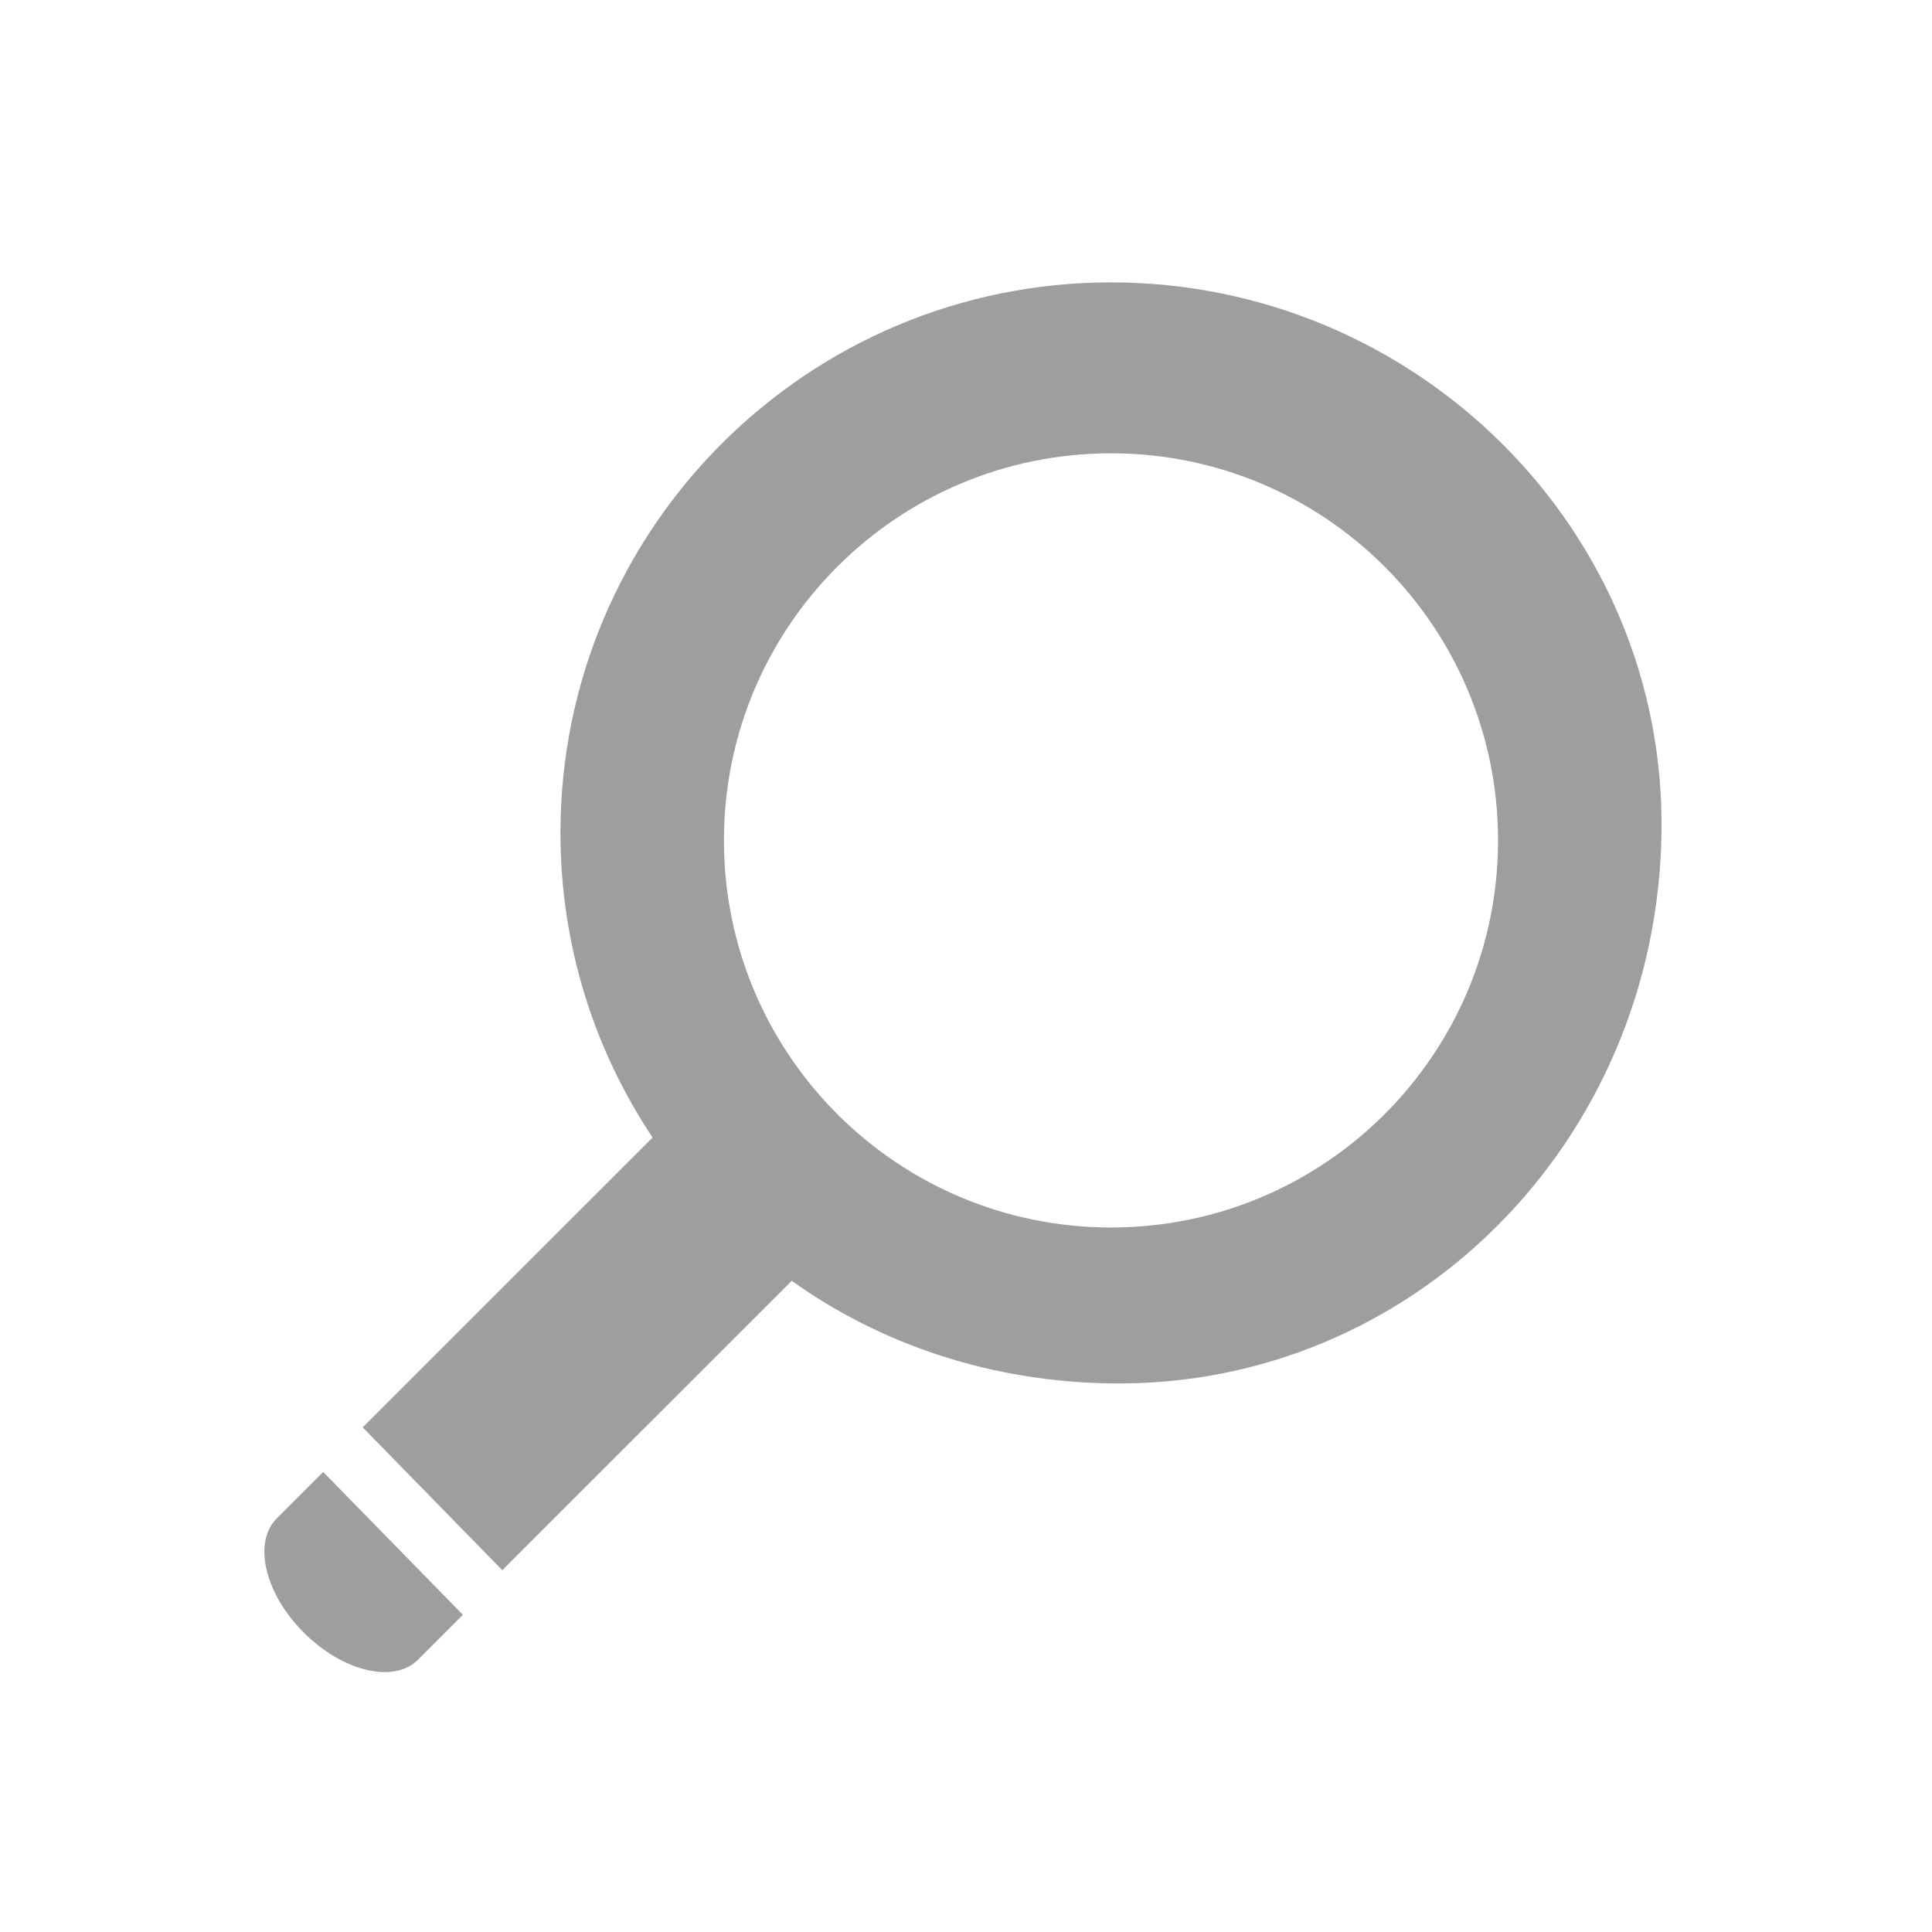
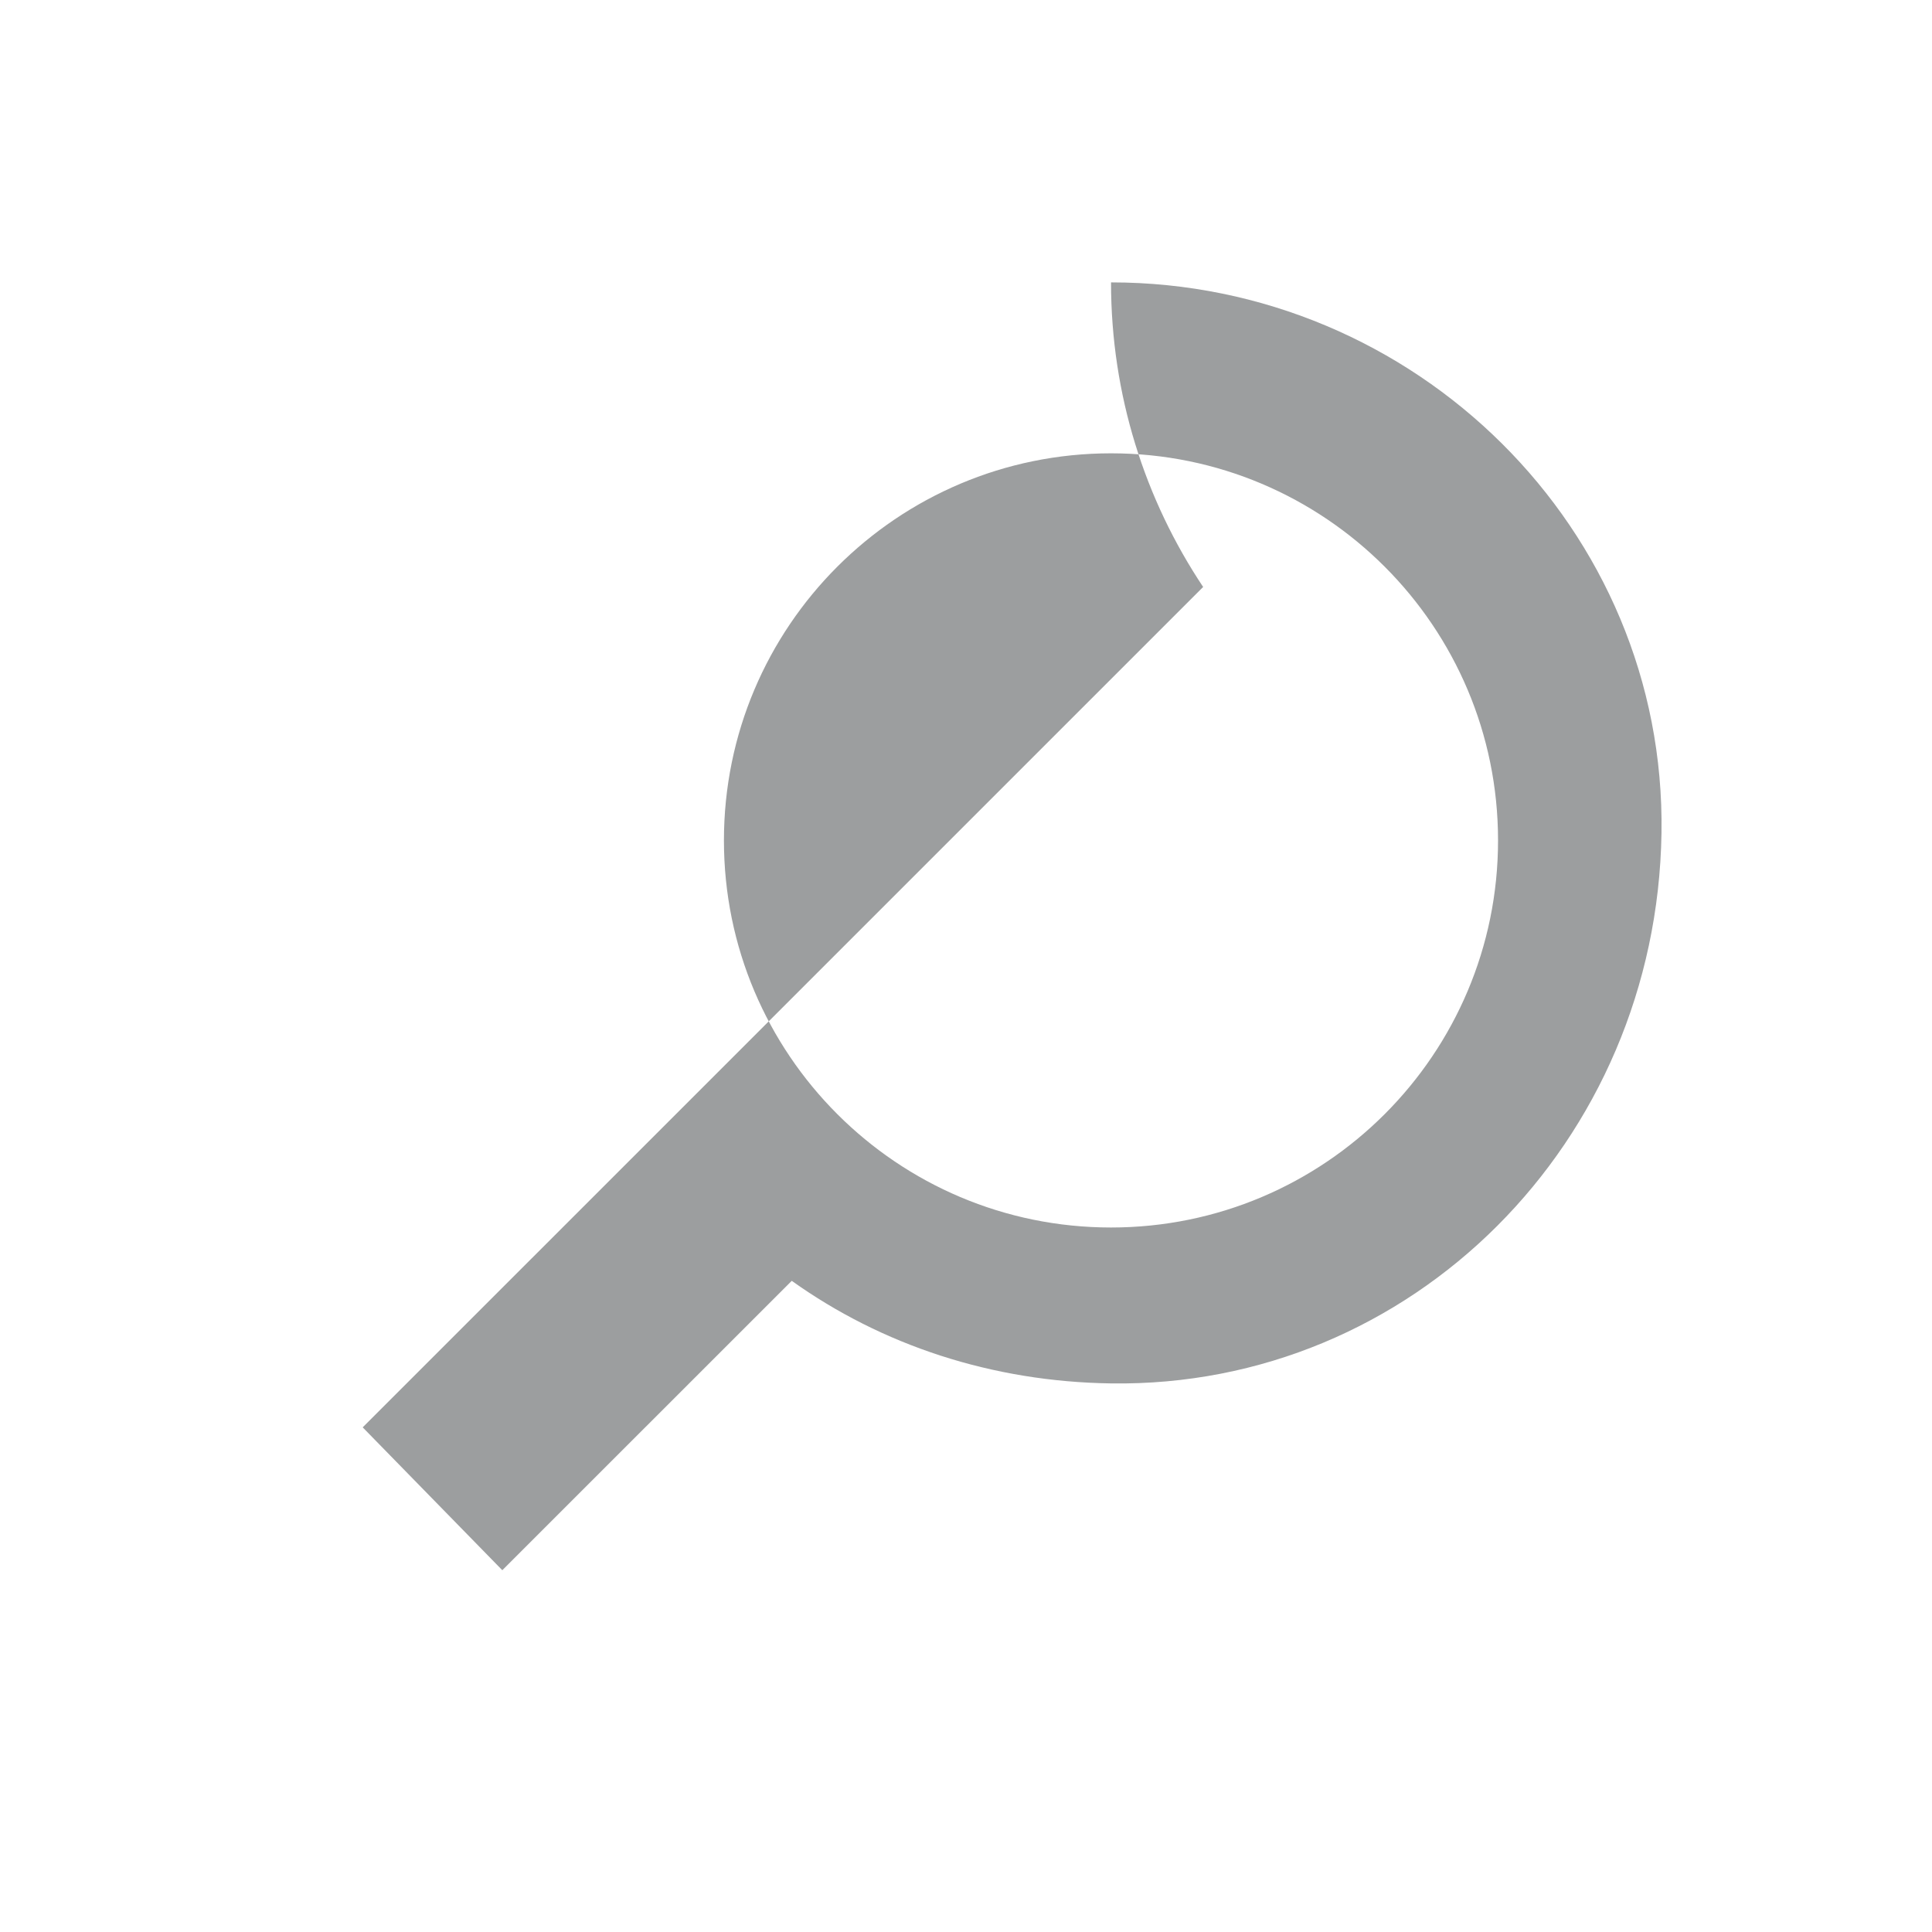
<svg xmlns="http://www.w3.org/2000/svg" version="1.1" id="Ebene_1" x="0px" y="0px" width="181.417px" height="181.417px" viewBox="0 0 181.417 181.417" enable-background="new 0 0 181.417 181.417" xml:space="preserve">
-   <path fill="#9C9E9F" d="M28.528,153.307c3.67,3.662,8.46,4.801,10.72,2.547l4.22-4.22l-13.12-13.414l-4.369,4.368  C23.728,144.844,24.868,149.643,28.528,153.307L28.528,153.307z" />
-   <path fill="#9C9E9F" d="M67.978,78.917c0-20.075,16.27-36.35,36.35-36.35c20.07,0,36.34,16.274,36.34,36.35  c0,20.073-16.27,36.347-36.34,36.347C84.248,115.263,67.978,98.99,67.978,78.917L67.978,78.917z M34.058,134.03l13.109,13.414  l27.18-27.173c8.461,6.041,18.79,9.474,29.98,9.633c28.21,0.408,51.25-22.607,51.689-51.692c0.44-28.548-23.14-51.696-51.689-51.696  s-51.7,23.146-51.7,51.696c0,10.579,3.19,20.409,8.65,28.6L34.058,134.03L34.058,134.03z" />
+   <path fill="#9C9E9F" d="M67.978,78.917c0-20.075,16.27-36.35,36.35-36.35c20.07,0,36.34,16.274,36.34,36.35  c0,20.073-16.27,36.347-36.34,36.347C84.248,115.263,67.978,98.99,67.978,78.917L67.978,78.917z M34.058,134.03l13.109,13.414  l27.18-27.173c8.461,6.041,18.79,9.474,29.98,9.633c28.21,0.408,51.25-22.607,51.689-51.692c0.44-28.548-23.14-51.696-51.689-51.696  c0,10.579,3.19,20.409,8.65,28.6L34.058,134.03L34.058,134.03z" />
</svg>